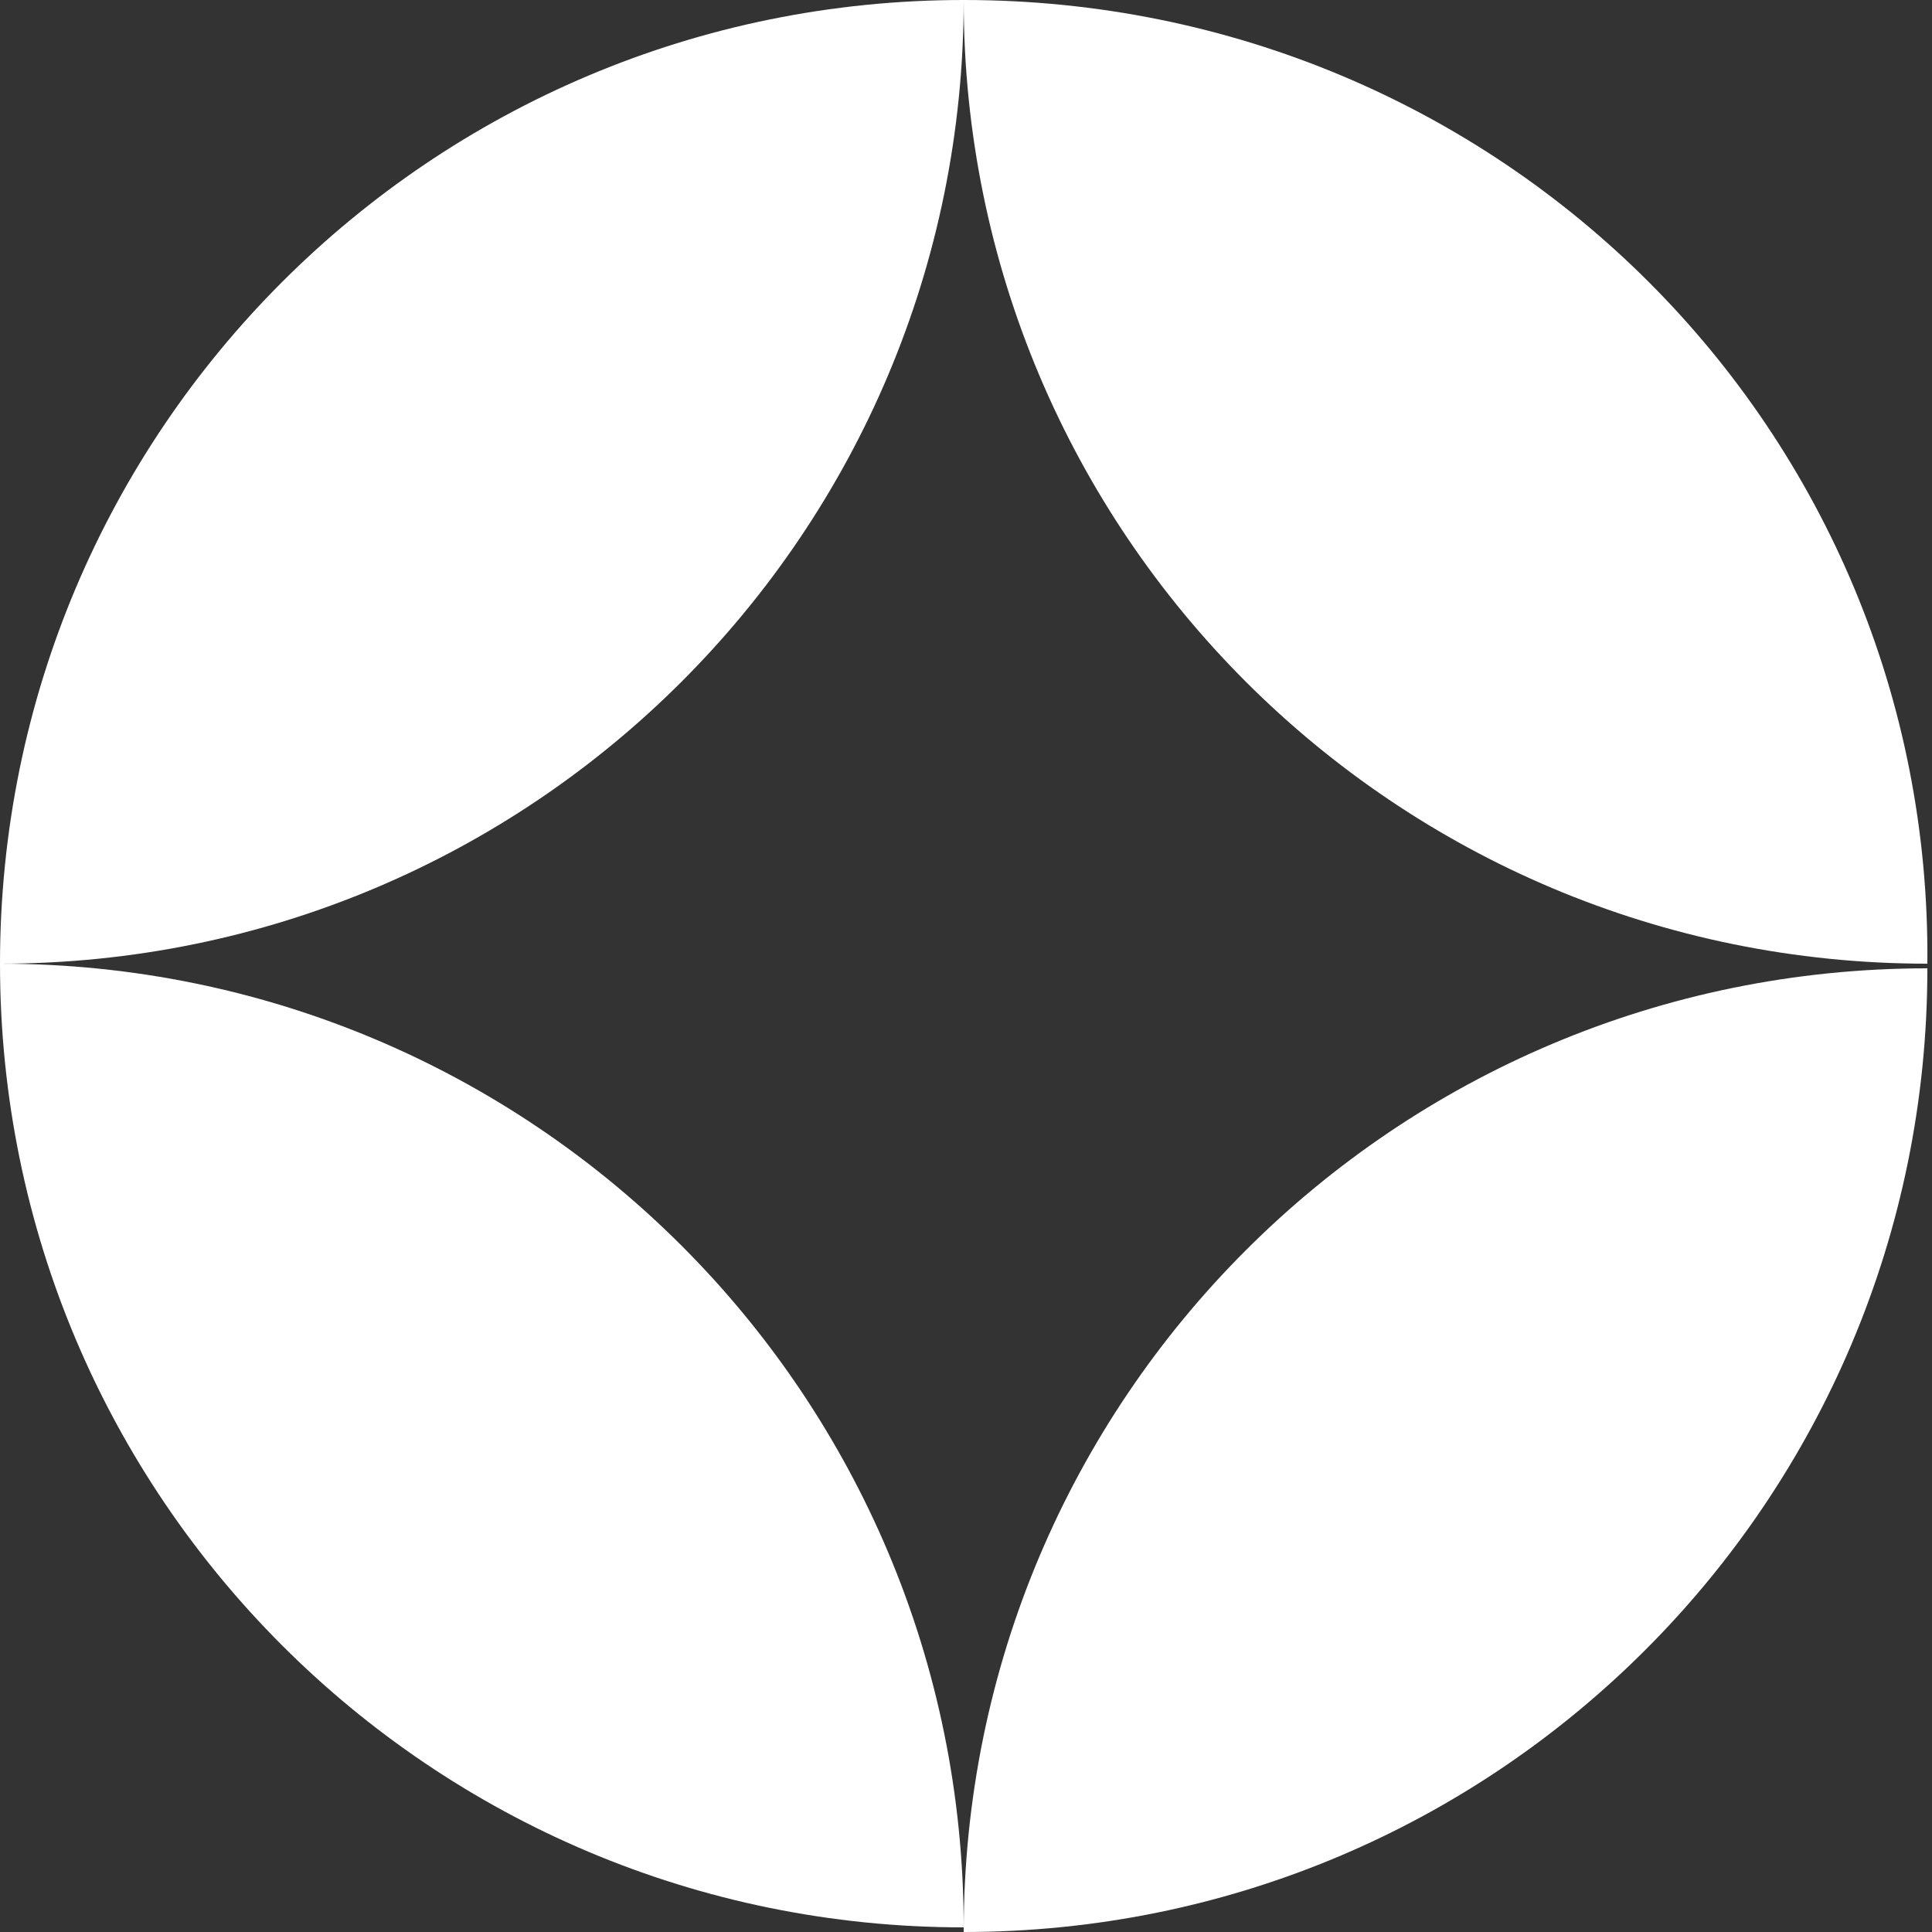
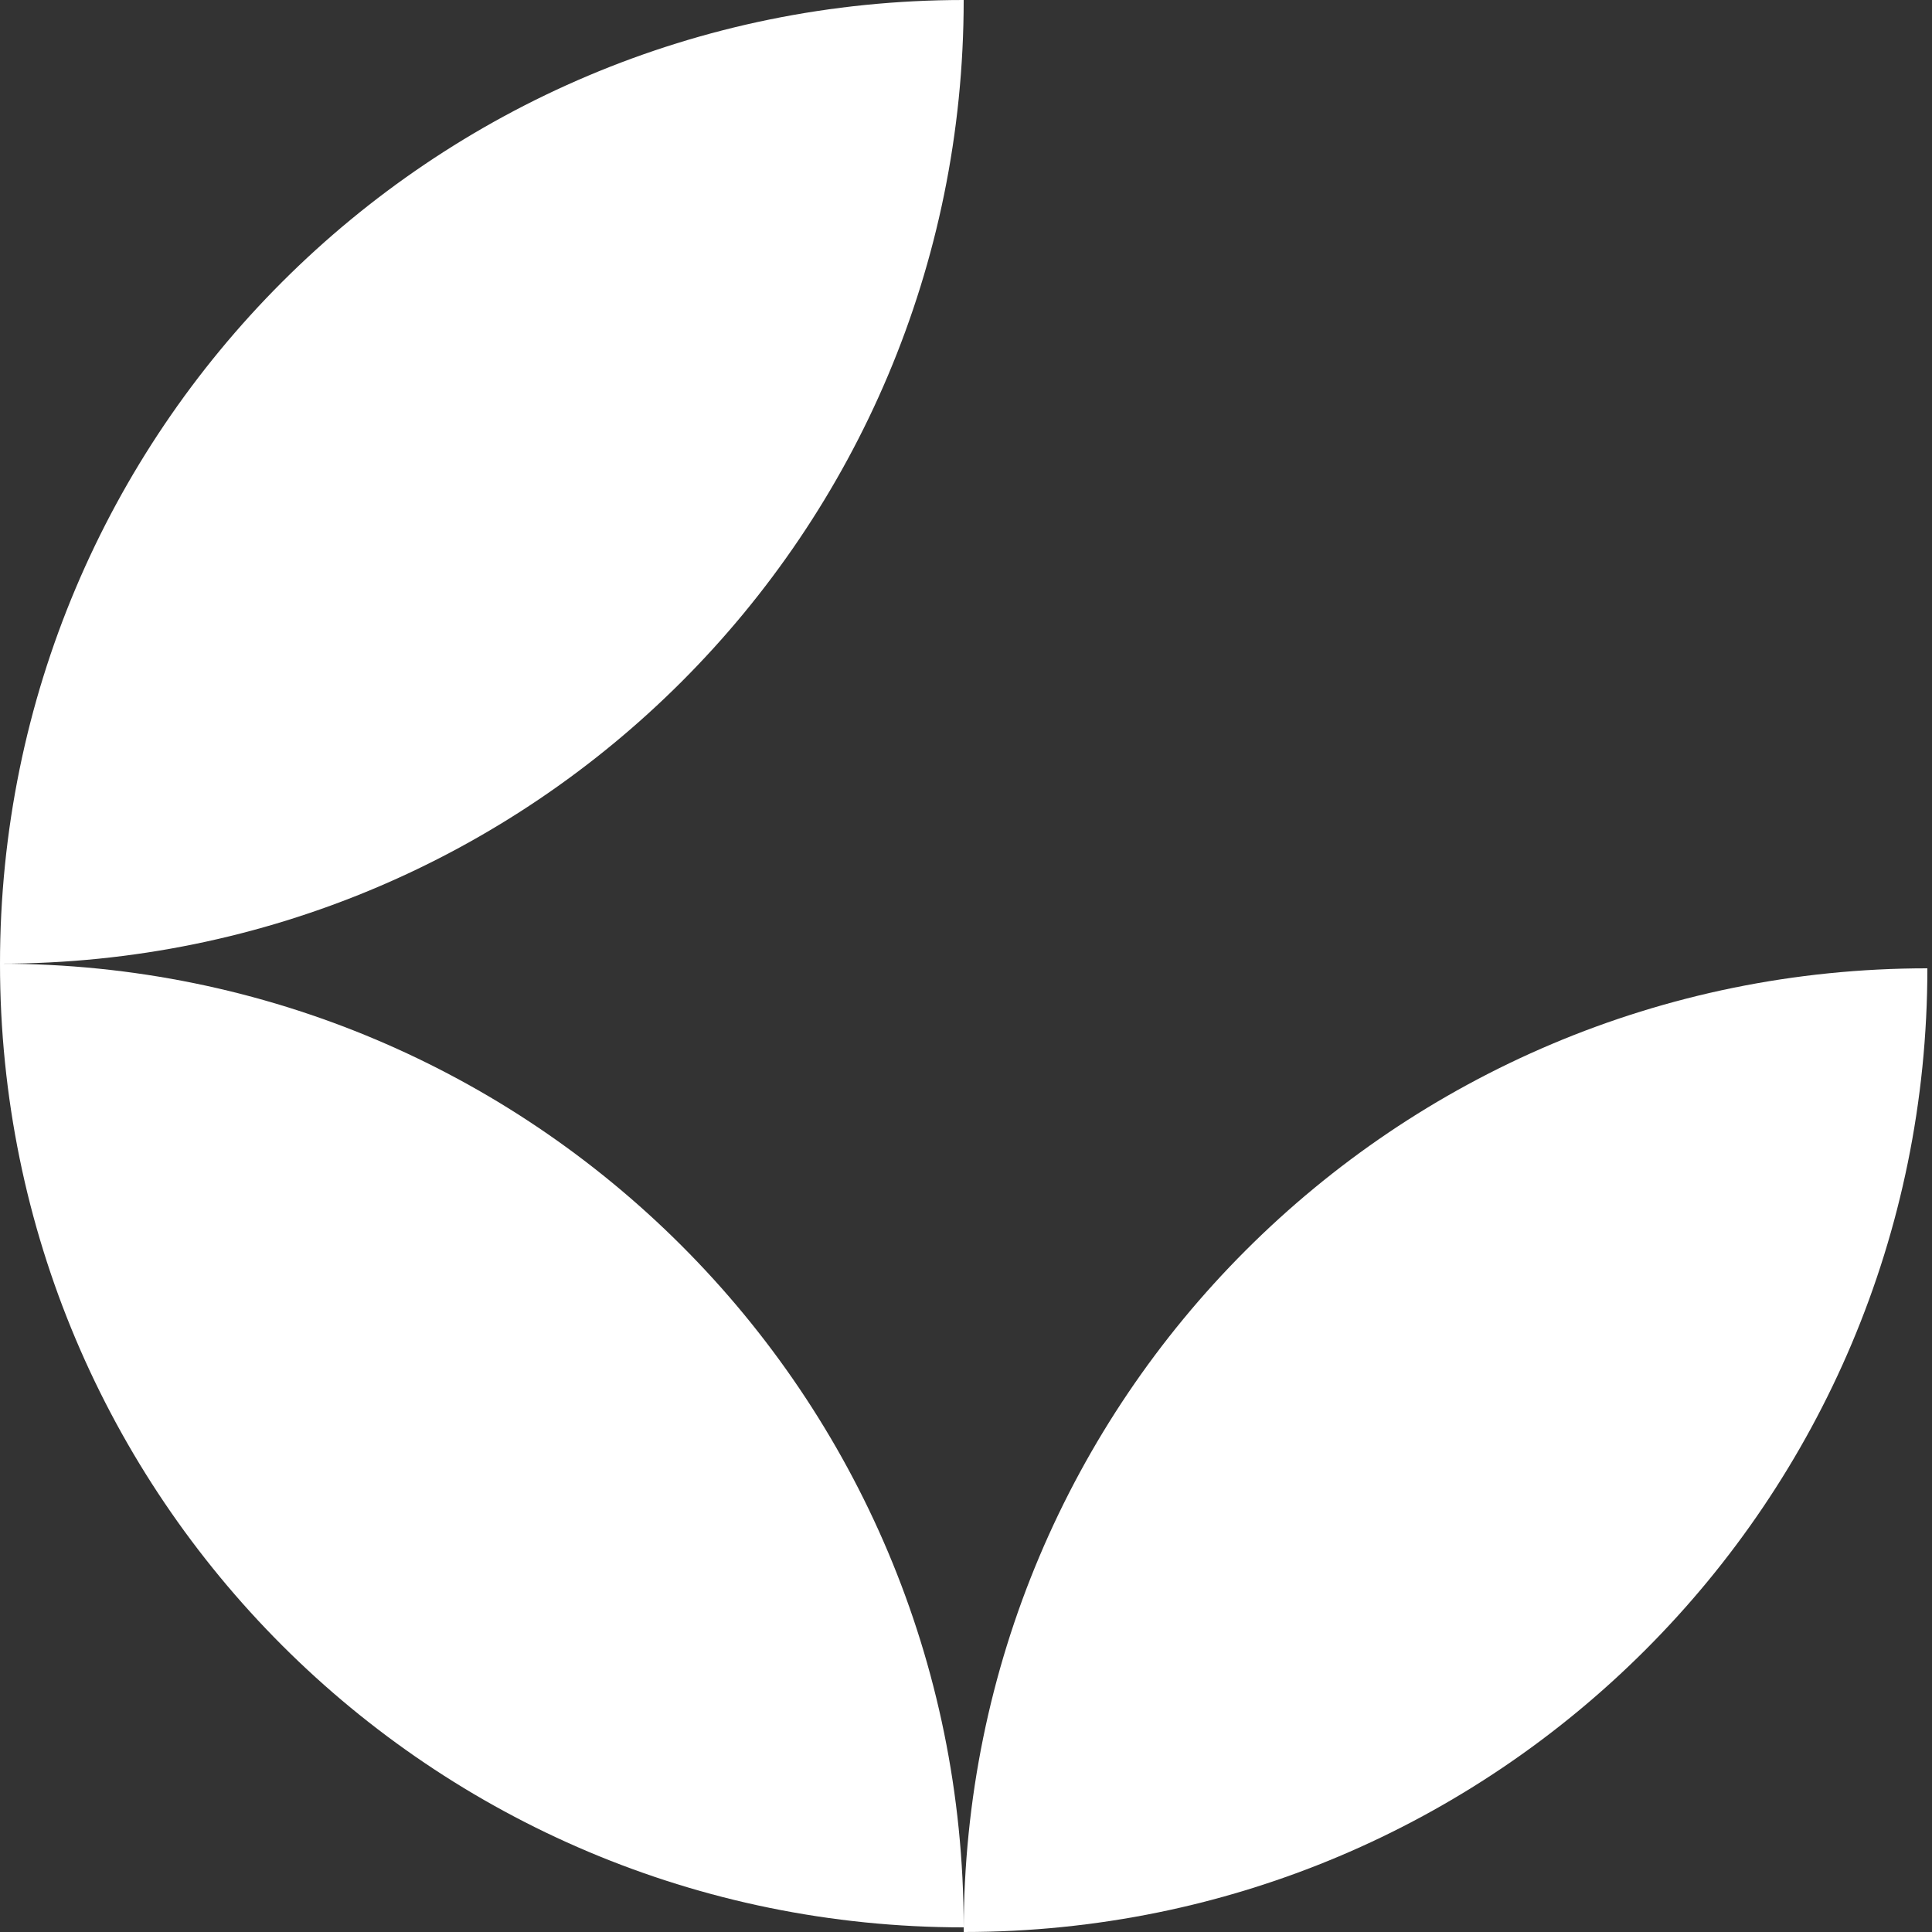
<svg xmlns="http://www.w3.org/2000/svg" id="Warstwa_1" version="1.1" viewBox="0 0 41.7 41.7">
  <rect x="0" y="0" width="41.7" height="41.7" fill="#333333" stroke="none" />
  <defs>
    <style>
      .st0 {
        fill: #fff;
      }
    </style>
  </defs>
  <path class="st0" d="M20.8,41.7c11.5,0,20.8-9.3,20.8-20.8-11.5,0-20.8,9.3-20.8,20.8Z" />
  <path class="st0" d="M0,20.8c0,11.5,9.3,20.8,20.8,20.8,0-11.5-9.3-20.8-20.8-20.8Z" />
-   <path class="st0" d="M20.8,0c0,11.5,9.3,20.8,20.8,20.8.1-11.5-9.2-20.8-20.8-20.8Z" />
  <path class="st0" d="M0,20.8c11.5,0,20.8-9.3,20.8-20.8C9.3,0,0,9.3,0,20.8Z" />
</svg>